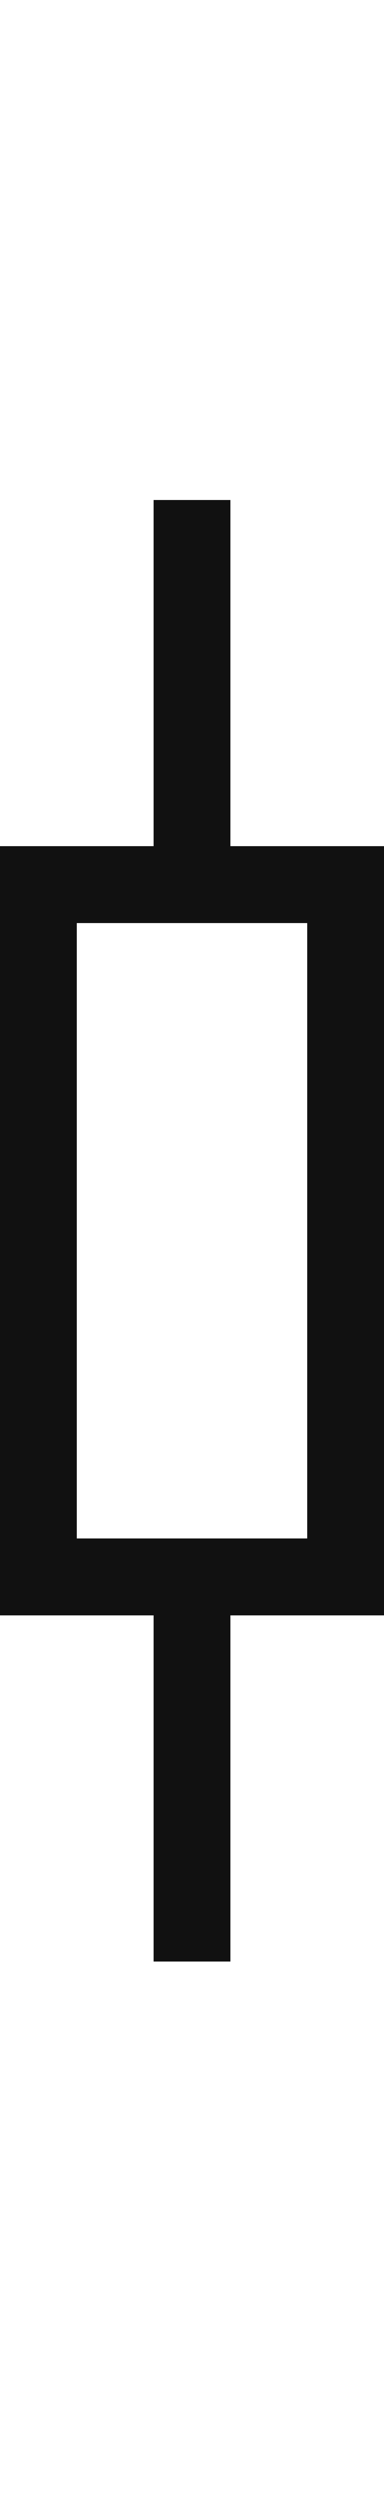
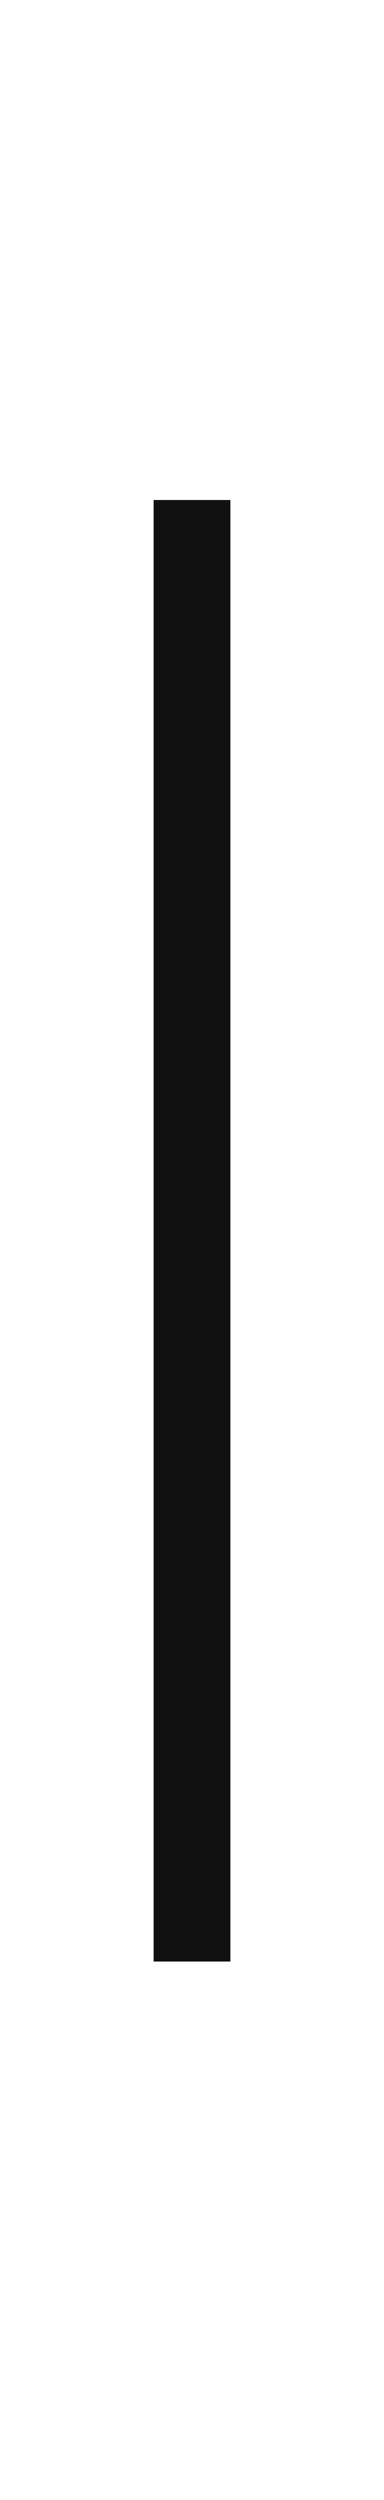
<svg xmlns="http://www.w3.org/2000/svg" width="10" height="65" viewBox="0 0 10 65" fill="none">
  <rect width="10" height="65" fill="white" />
  <rect x="4" y="13" width="2" height="38" fill="#111111" />
-   <rect x="1" y="23" width="8" height="18" fill="white" stroke="#111111" stroke-width="2" />
</svg>